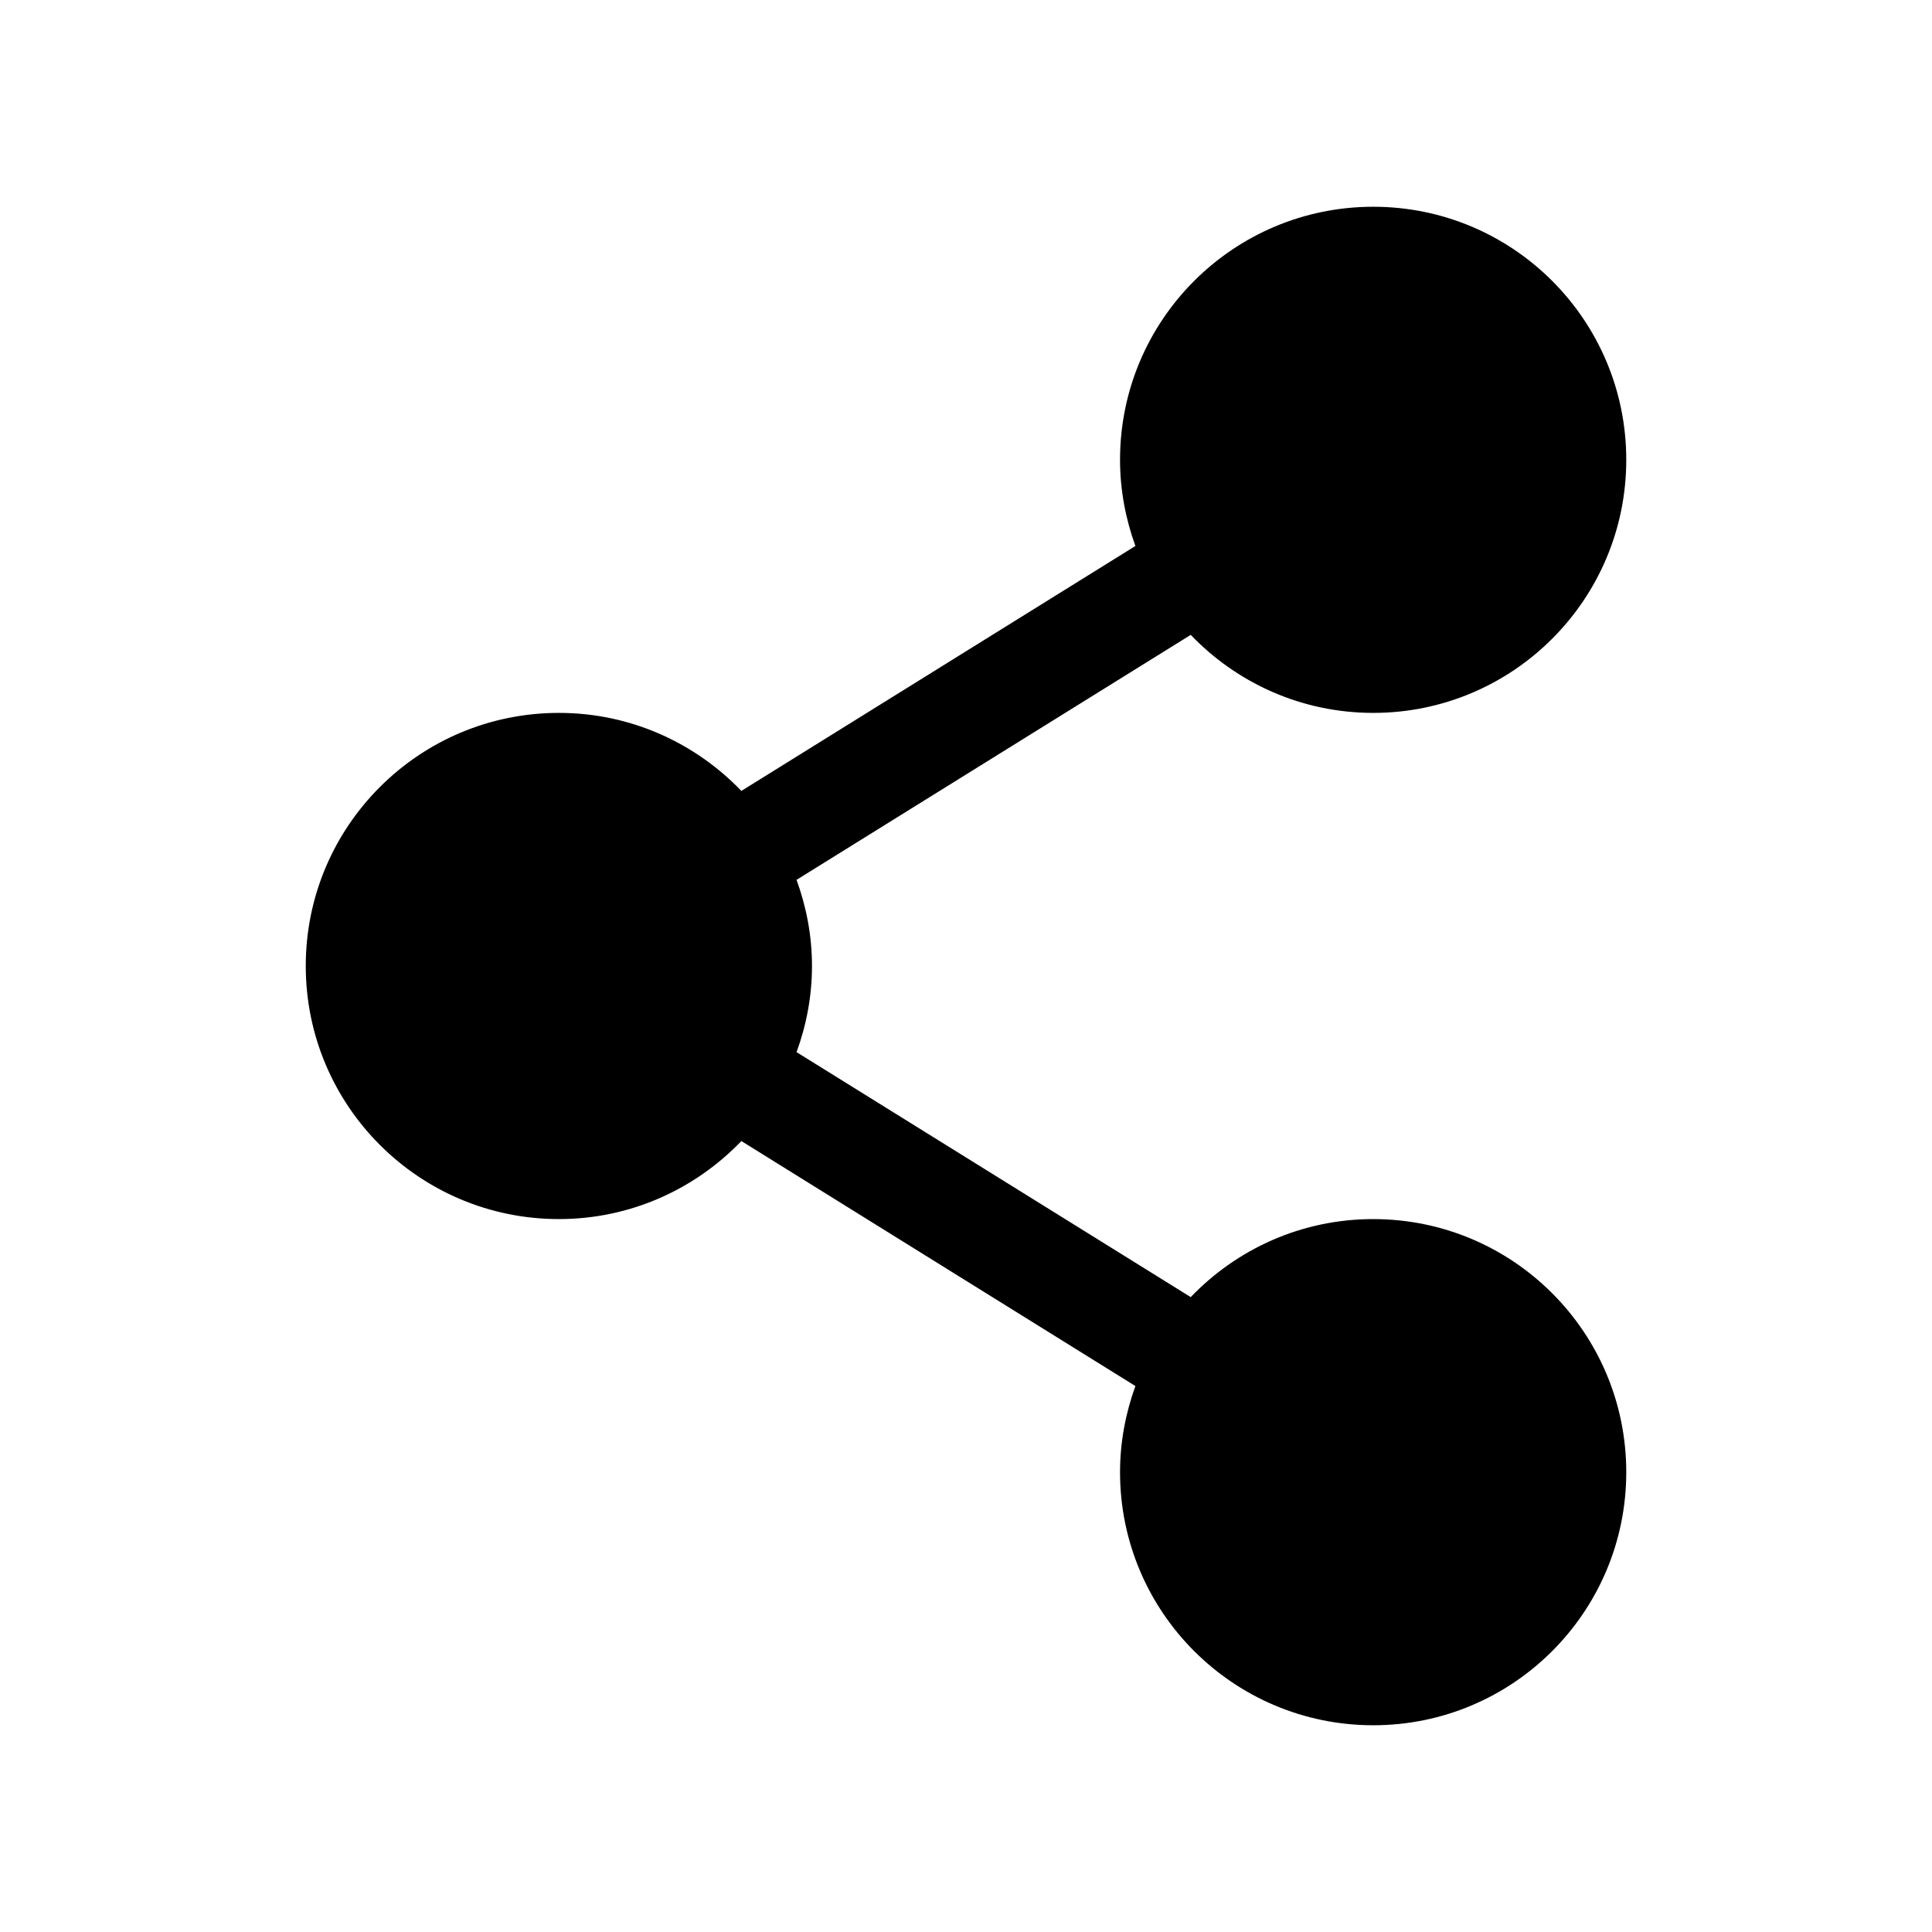
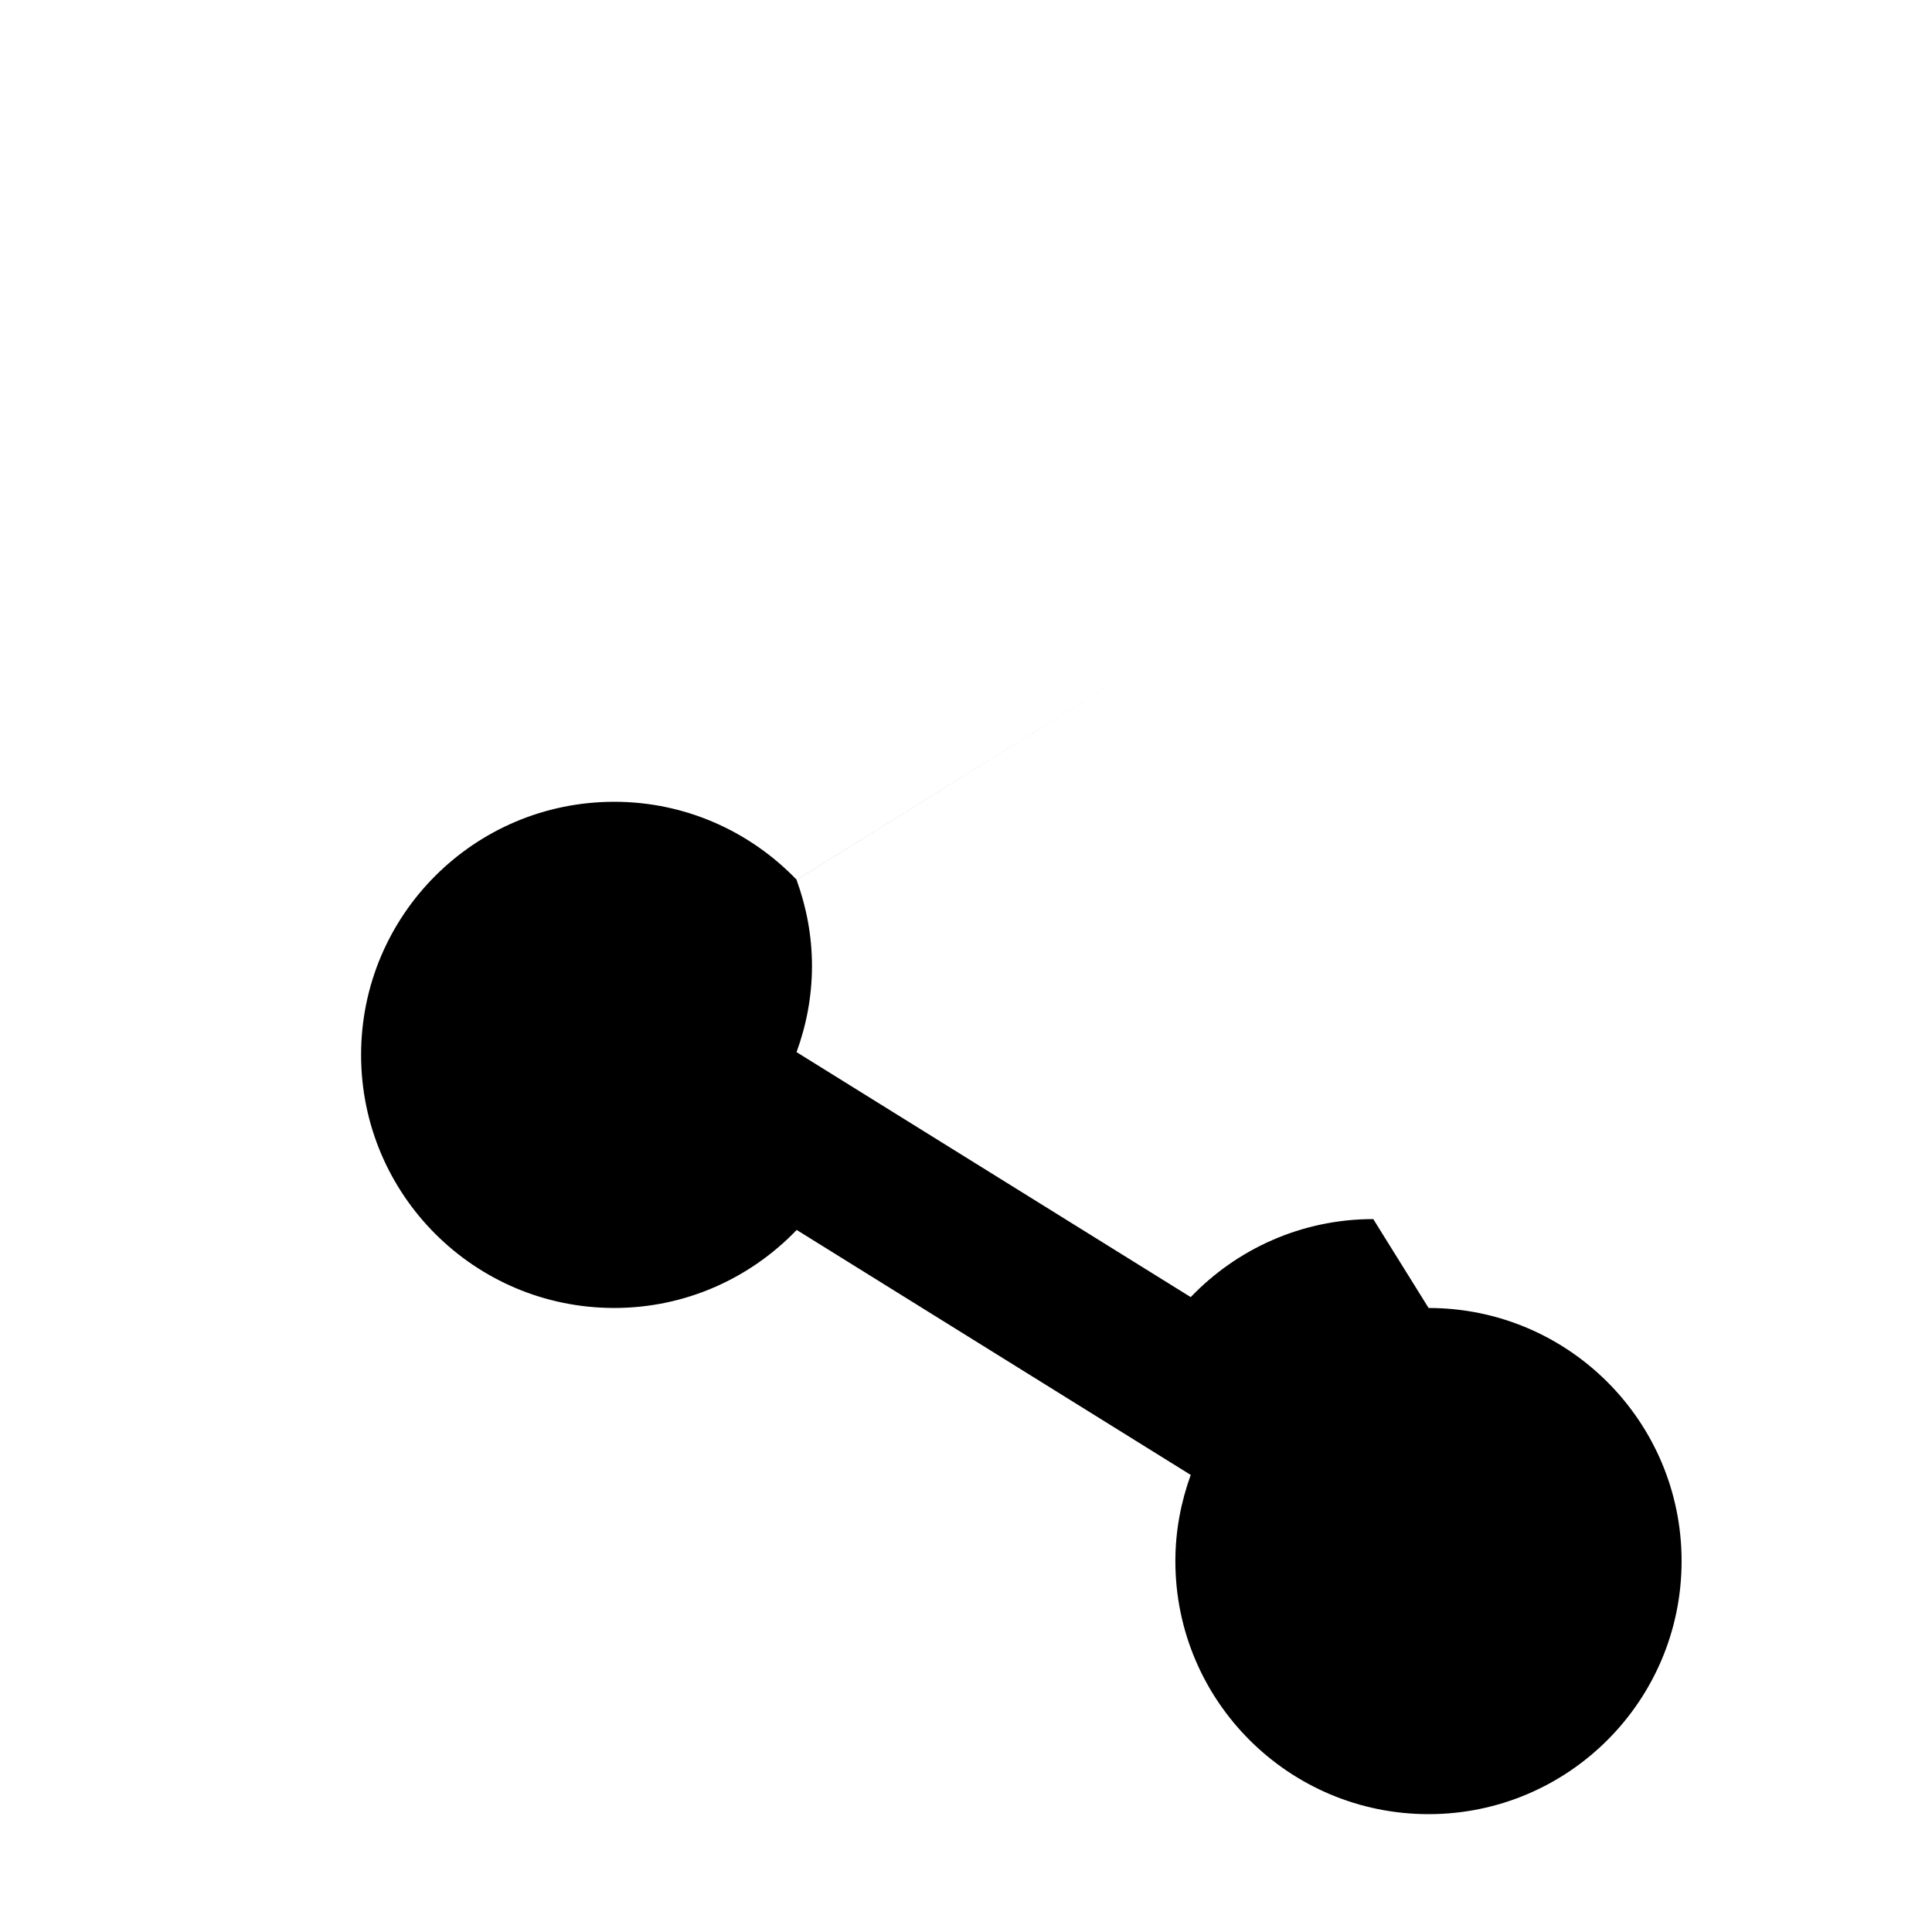
<svg xmlns="http://www.w3.org/2000/svg" fill="#000000" width="800px" height="800px" version="1.1" viewBox="144 144 512 512">
-   <path d="m507.93 467.07c-19.035 0-36.172 7.949-48.375 20.676l-104.46-64.922c2.602-7.133 4.09-14.793 4.09-22.832 0-8.02-1.492-15.688-4.09-22.824l104.46-64.922c12.203 12.727 29.344 20.676 48.375 20.676 37.02 0 67.047-30.027 67.047-67.066 0-37.051-30.027-67.066-67.047-67.066-37.059 0-67.109 30.016-67.109 67.066 0 8.031 1.492 15.699 4.07 22.832l-104.42 64.91c-12.223-12.715-29.344-20.676-48.355-20.676-37.059 0-67.086 30.027-67.086 67.066 0 37.039 30.027 67.078 67.086 67.078 19.016 0 36.133-7.961 48.355-20.676l104.42 64.922c-2.578 7.133-4.07 14.801-4.07 22.832 0 37.039 30.047 67.066 67.109 67.066 37.02 0 67.047-30.027 67.047-67.066 0-37.047-30.027-67.074-67.047-67.074z" />
+   <path d="m507.93 467.07c-19.035 0-36.172 7.949-48.375 20.676l-104.46-64.922c2.602-7.133 4.09-14.793 4.09-22.832 0-8.02-1.492-15.688-4.09-22.824l104.46-64.922l-104.42 64.91c-12.223-12.715-29.344-20.676-48.355-20.676-37.059 0-67.086 30.027-67.086 67.066 0 37.039 30.027 67.078 67.086 67.078 19.016 0 36.133-7.961 48.355-20.676l104.42 64.922c-2.578 7.133-4.07 14.801-4.07 22.832 0 37.039 30.047 67.066 67.109 67.066 37.02 0 67.047-30.027 67.047-67.066 0-37.047-30.027-67.074-67.047-67.074z" />
</svg>